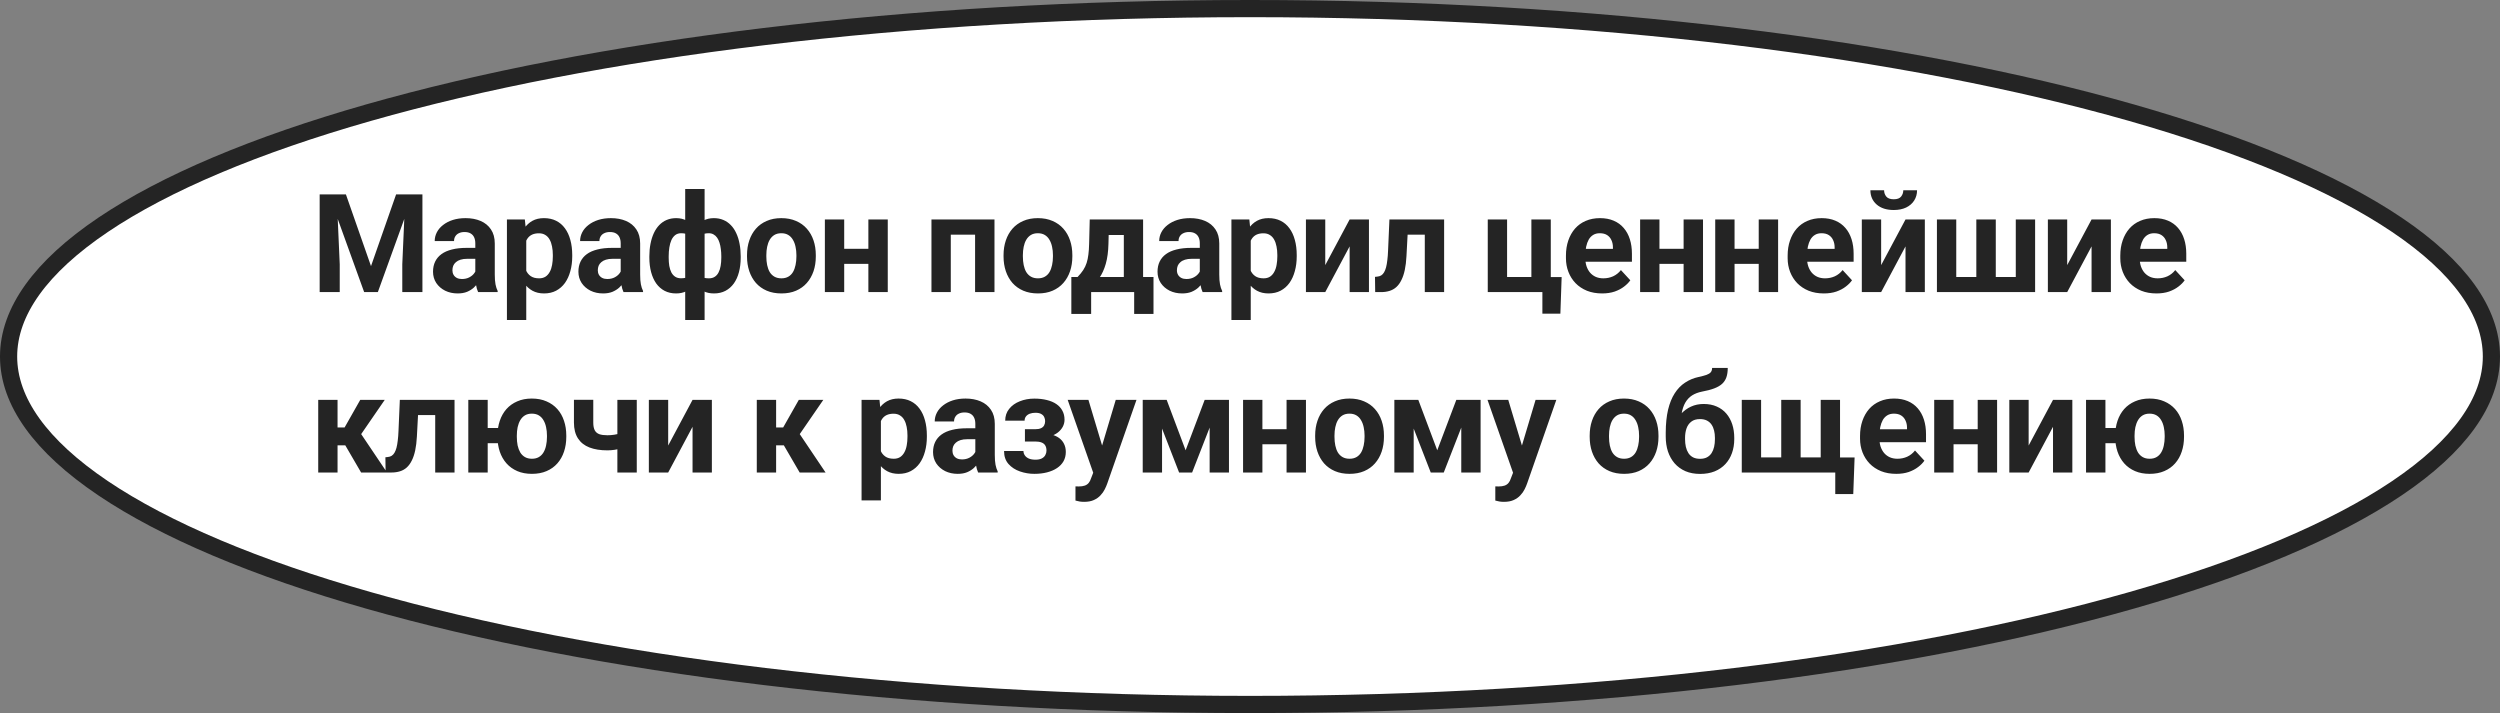
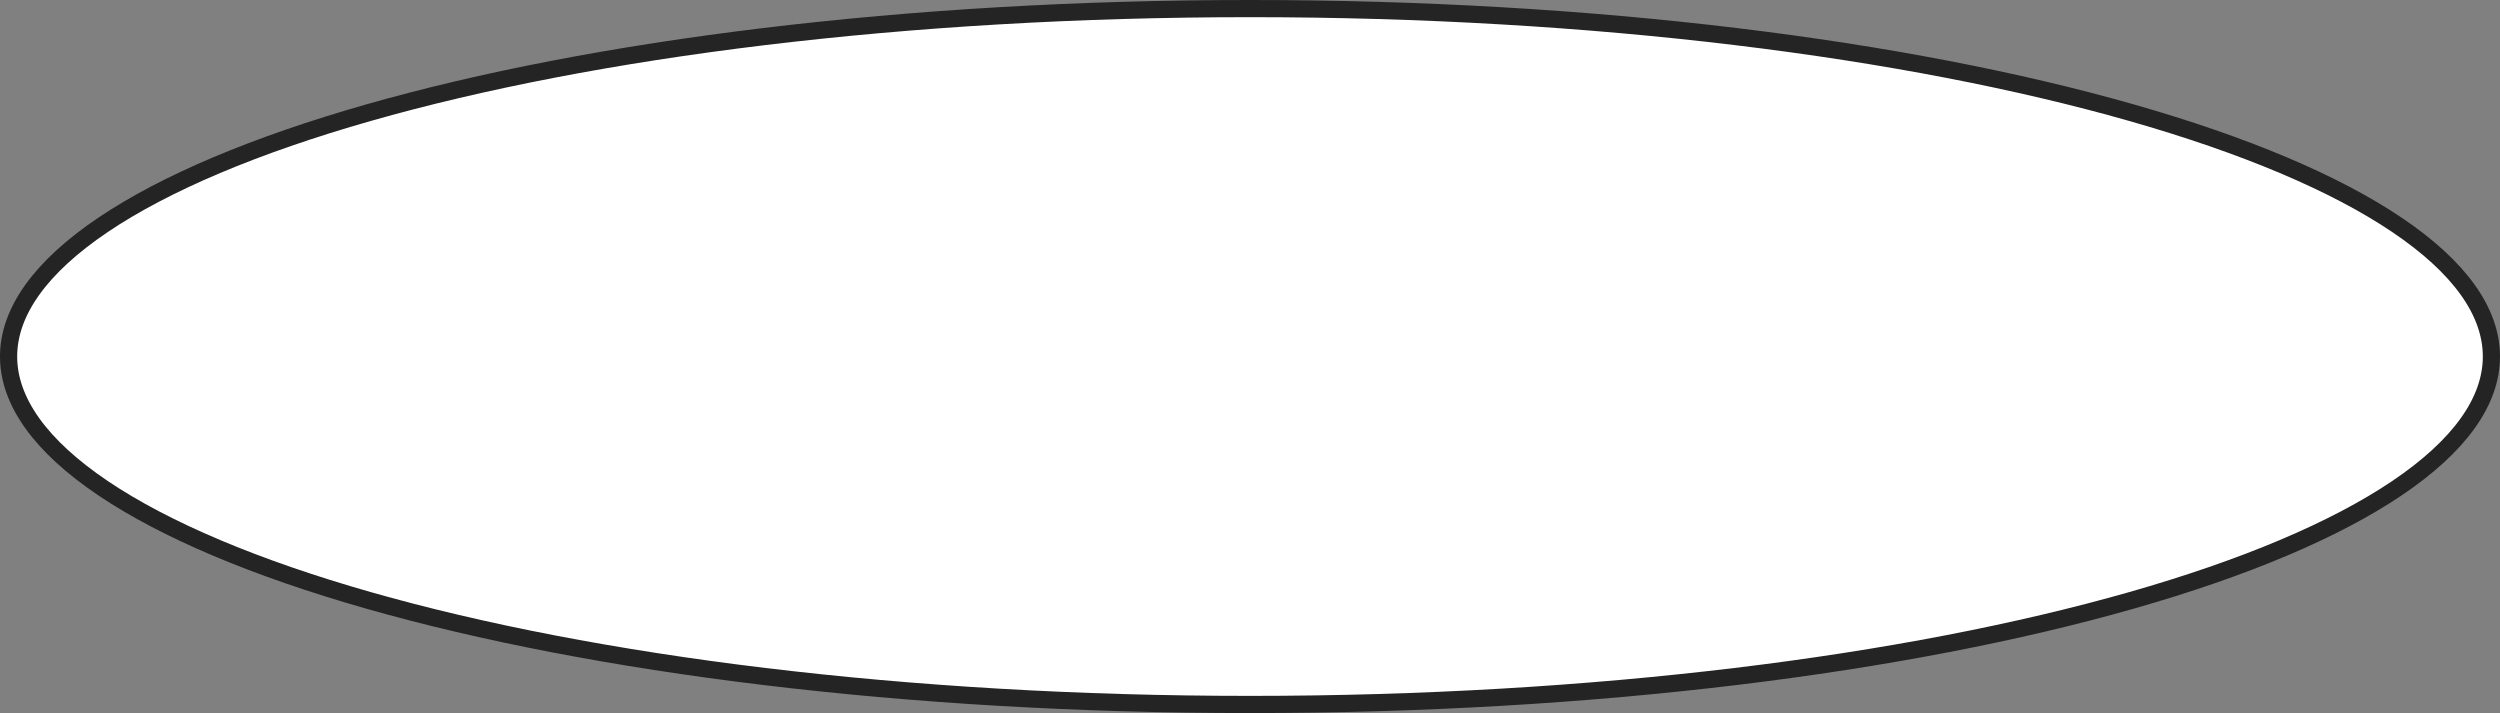
<svg xmlns="http://www.w3.org/2000/svg" width="291" height="83" viewBox="0 0 291 83" fill="none">
  <rect x="0" y="0" width="291" height="83" fill="#808080" stroke="none" />
  <path d="M290 41.5C290 46.722 286.282 51.919 279.007 56.825C271.767 61.706 261.226 66.142 248.11 69.883C221.891 77.361 185.613 82 145.5 82C105.387 82 69.109 77.361 42.89 69.883C29.774 66.142 19.233 61.706 11.993 56.825C4.718 51.919 1 46.722 1 41.5C1 36.278 4.718 31.081 11.993 26.175C19.233 21.294 29.774 16.858 42.89 13.117C69.109 5.639 105.387 1 145.5 1C185.613 1 221.891 5.639 248.11 13.117C261.226 16.858 271.767 21.294 279.007 26.175C286.282 31.081 290 36.278 290 41.5Z" fill="white" stroke="#242424" stroke-width="2" />
-   <path d="M38.279 22.625H40.263L43.185 30.977L46.107 22.625H48.092L43.982 34H42.388L38.279 22.625ZM37.209 22.625H39.185L39.545 30.766V34H37.209V22.625ZM47.185 22.625H49.17V34H46.826V30.766L47.185 22.625ZM55.326 32.094V28.328C55.326 28.057 55.282 27.826 55.193 27.633C55.105 27.435 54.967 27.281 54.779 27.172C54.597 27.062 54.36 27.008 54.068 27.008C53.818 27.008 53.602 27.052 53.42 27.141C53.238 27.224 53.097 27.346 52.998 27.508C52.899 27.664 52.85 27.849 52.85 28.062H50.6C50.6 27.703 50.683 27.362 50.85 27.039C51.016 26.716 51.258 26.432 51.576 26.188C51.894 25.938 52.272 25.742 52.709 25.602C53.152 25.461 53.647 25.391 54.193 25.391C54.85 25.391 55.433 25.5 55.943 25.719C56.454 25.938 56.855 26.266 57.147 26.703C57.443 27.141 57.592 27.688 57.592 28.344V31.961C57.592 32.425 57.62 32.805 57.678 33.102C57.735 33.393 57.818 33.648 57.928 33.867V34H55.654C55.545 33.771 55.462 33.484 55.404 33.141C55.352 32.792 55.326 32.443 55.326 32.094ZM55.623 28.852L55.639 30.125H54.381C54.084 30.125 53.826 30.159 53.607 30.227C53.389 30.294 53.209 30.391 53.068 30.516C52.928 30.635 52.824 30.776 52.756 30.938C52.693 31.099 52.662 31.276 52.662 31.469C52.662 31.662 52.706 31.836 52.795 31.992C52.883 32.143 53.011 32.263 53.178 32.352C53.344 32.435 53.54 32.477 53.764 32.477C54.102 32.477 54.397 32.409 54.647 32.273C54.897 32.138 55.089 31.971 55.225 31.773C55.365 31.576 55.438 31.388 55.443 31.211L56.037 32.164C55.954 32.378 55.839 32.599 55.693 32.828C55.553 33.057 55.373 33.273 55.154 33.477C54.936 33.675 54.672 33.839 54.365 33.969C54.058 34.094 53.693 34.156 53.272 34.156C52.735 34.156 52.248 34.05 51.811 33.836C51.378 33.617 51.035 33.318 50.779 32.938C50.529 32.552 50.404 32.115 50.404 31.625C50.404 31.182 50.488 30.789 50.654 30.445C50.821 30.102 51.066 29.812 51.389 29.578C51.717 29.338 52.126 29.159 52.615 29.039C53.105 28.914 53.672 28.852 54.318 28.852H55.623ZM61.256 27.172V37.25H59.006V25.547H61.092L61.256 27.172ZM66.608 29.68V29.844C66.608 30.458 66.535 31.029 66.389 31.555C66.248 32.081 66.04 32.539 65.764 32.93C65.488 33.315 65.144 33.617 64.733 33.836C64.326 34.05 63.858 34.156 63.327 34.156C62.811 34.156 62.363 34.052 61.983 33.844C61.602 33.635 61.282 33.344 61.022 32.969C60.767 32.589 60.561 32.148 60.405 31.648C60.248 31.148 60.129 30.612 60.045 30.039V29.609C60.129 28.995 60.248 28.432 60.405 27.922C60.561 27.406 60.767 26.961 61.022 26.586C61.282 26.206 61.6 25.912 61.975 25.703C62.355 25.495 62.8 25.391 63.311 25.391C63.847 25.391 64.319 25.492 64.725 25.695C65.136 25.898 65.48 26.19 65.756 26.57C66.037 26.951 66.248 27.404 66.389 27.93C66.535 28.456 66.608 29.039 66.608 29.68ZM64.35 29.844V29.68C64.35 29.32 64.319 28.99 64.256 28.688C64.199 28.38 64.105 28.112 63.975 27.883C63.85 27.654 63.683 27.477 63.475 27.352C63.272 27.221 63.024 27.156 62.733 27.156C62.425 27.156 62.162 27.206 61.944 27.305C61.73 27.404 61.556 27.547 61.42 27.734C61.285 27.922 61.183 28.146 61.116 28.406C61.048 28.667 61.006 28.961 60.991 29.289V30.375C61.017 30.76 61.09 31.107 61.209 31.414C61.329 31.716 61.514 31.956 61.764 32.133C62.014 32.31 62.342 32.398 62.748 32.398C63.045 32.398 63.295 32.333 63.498 32.203C63.702 32.068 63.866 31.883 63.991 31.648C64.121 31.414 64.212 31.143 64.264 30.836C64.321 30.529 64.35 30.198 64.35 29.844ZM72.249 32.094V28.328C72.249 28.057 72.204 27.826 72.116 27.633C72.027 27.435 71.889 27.281 71.702 27.172C71.519 27.062 71.282 27.008 70.991 27.008C70.741 27.008 70.525 27.052 70.342 27.141C70.16 27.224 70.019 27.346 69.921 27.508C69.822 27.664 69.772 27.849 69.772 28.062H67.522C67.522 27.703 67.606 27.362 67.772 27.039C67.939 26.716 68.181 26.432 68.499 26.188C68.816 25.938 69.194 25.742 69.632 25.602C70.074 25.461 70.569 25.391 71.116 25.391C71.772 25.391 72.356 25.5 72.866 25.719C73.376 25.938 73.777 26.266 74.069 26.703C74.366 27.141 74.514 27.688 74.514 28.344V31.961C74.514 32.425 74.543 32.805 74.6 33.102C74.657 33.393 74.741 33.648 74.85 33.867V34H72.577C72.467 33.771 72.384 33.484 72.327 33.141C72.275 32.792 72.249 32.443 72.249 32.094ZM72.546 28.852L72.561 30.125H71.303C71.007 30.125 70.749 30.159 70.53 30.227C70.311 30.294 70.132 30.391 69.991 30.516C69.85 30.635 69.746 30.776 69.678 30.938C69.616 31.099 69.585 31.276 69.585 31.469C69.585 31.662 69.629 31.836 69.717 31.992C69.806 32.143 69.934 32.263 70.1 32.352C70.267 32.435 70.462 32.477 70.686 32.477C71.025 32.477 71.319 32.409 71.569 32.273C71.819 32.138 72.012 31.971 72.147 31.773C72.288 31.576 72.361 31.388 72.366 31.211L72.96 32.164C72.876 32.378 72.762 32.599 72.616 32.828C72.475 33.057 72.296 33.273 72.077 33.477C71.858 33.675 71.595 33.839 71.288 33.969C70.981 34.094 70.616 34.156 70.194 34.156C69.657 34.156 69.171 34.05 68.733 33.836C68.301 33.617 67.957 33.318 67.702 32.938C67.452 32.552 67.327 32.115 67.327 31.625C67.327 31.182 67.41 30.789 67.577 30.445C67.743 30.102 67.988 29.812 68.311 29.578C68.639 29.338 69.048 29.159 69.538 29.039C70.027 28.914 70.595 28.852 71.241 28.852H72.546ZM86.218 29.828V29.992C86.218 30.602 86.15 31.162 86.015 31.672C85.884 32.177 85.686 32.617 85.421 32.992C85.155 33.362 84.83 33.648 84.444 33.852C84.059 34.055 83.614 34.156 83.108 34.156C82.64 34.156 82.233 34.068 81.89 33.891C81.551 33.708 81.265 33.456 81.03 33.133C80.801 32.805 80.614 32.425 80.468 31.992C80.327 31.555 80.223 31.083 80.155 30.578V29.227C80.223 28.685 80.327 28.182 80.468 27.719C80.608 27.25 80.793 26.841 81.022 26.492C81.257 26.143 81.543 25.872 81.882 25.68C82.22 25.487 82.624 25.391 83.093 25.391C83.499 25.391 83.866 25.461 84.194 25.602C84.528 25.742 84.819 25.943 85.069 26.203C85.325 26.463 85.535 26.779 85.702 27.148C85.874 27.513 86.002 27.922 86.085 28.375C86.174 28.828 86.218 29.312 86.218 29.828ZM83.96 29.992V29.828C83.96 29.537 83.942 29.258 83.905 28.992C83.874 28.721 83.822 28.474 83.749 28.25C83.681 28.026 83.59 27.833 83.476 27.672C83.361 27.505 83.223 27.378 83.061 27.289C82.9 27.195 82.715 27.148 82.507 27.148C82.142 27.148 81.843 27.221 81.608 27.367C81.379 27.508 81.207 27.711 81.093 27.977C80.983 28.237 80.921 28.544 80.905 28.898V30.914C80.926 31.216 80.991 31.479 81.101 31.703C81.215 31.922 81.387 32.094 81.616 32.219C81.851 32.339 82.153 32.398 82.522 32.398C82.788 32.398 83.012 32.339 83.194 32.219C83.382 32.099 83.53 31.93 83.64 31.711C83.754 31.492 83.835 31.24 83.882 30.953C83.934 30.662 83.96 30.341 83.96 29.992ZM75.585 29.992V29.828C75.585 29.312 75.629 28.828 75.718 28.375C75.806 27.922 75.934 27.513 76.101 27.148C76.272 26.779 76.483 26.463 76.733 26.203C76.983 25.943 77.272 25.742 77.601 25.602C77.934 25.461 78.304 25.391 78.71 25.391C79.174 25.391 79.575 25.487 79.913 25.68C80.252 25.872 80.535 26.143 80.765 26.492C80.994 26.841 81.179 27.25 81.319 27.719C81.46 28.182 81.567 28.685 81.64 29.227V30.516C81.567 31.037 81.46 31.518 81.319 31.961C81.179 32.398 80.991 32.784 80.757 33.117C80.528 33.445 80.244 33.7 79.905 33.883C79.567 34.065 79.163 34.156 78.694 34.156C78.194 34.156 77.749 34.055 77.358 33.852C76.973 33.648 76.647 33.362 76.382 32.992C76.121 32.617 75.924 32.177 75.788 31.672C75.653 31.162 75.585 30.602 75.585 29.992ZM77.835 29.828V29.992C77.835 30.341 77.858 30.662 77.905 30.953C77.957 31.24 78.038 31.492 78.147 31.711C78.262 31.924 78.41 32.091 78.593 32.211C78.775 32.331 78.999 32.391 79.265 32.391C79.64 32.391 79.942 32.328 80.171 32.203C80.405 32.078 80.58 31.901 80.694 31.672C80.809 31.443 80.871 31.169 80.882 30.852V28.898C80.871 28.544 80.809 28.237 80.694 27.977C80.585 27.711 80.416 27.508 80.186 27.367C79.957 27.221 79.655 27.148 79.28 27.148C79.015 27.148 78.788 27.219 78.601 27.359C78.418 27.5 78.27 27.693 78.155 27.938C78.046 28.182 77.965 28.469 77.913 28.797C77.861 29.12 77.835 29.463 77.835 29.828ZM79.757 37.25V22H82.015V37.25H79.757ZM86.952 29.859V29.695C86.952 29.076 87.041 28.505 87.218 27.984C87.395 27.458 87.653 27.003 87.992 26.617C88.33 26.232 88.747 25.932 89.242 25.719C89.736 25.5 90.304 25.391 90.945 25.391C91.585 25.391 92.156 25.5 92.656 25.719C93.156 25.932 93.575 26.232 93.913 26.617C94.257 27.003 94.517 27.458 94.695 27.984C94.872 28.505 94.96 29.076 94.96 29.695V29.859C94.96 30.474 94.872 31.044 94.695 31.57C94.517 32.091 94.257 32.547 93.913 32.938C93.575 33.323 93.158 33.622 92.663 33.836C92.169 34.05 91.601 34.156 90.96 34.156C90.32 34.156 89.749 34.05 89.249 33.836C88.754 33.622 88.335 33.323 87.992 32.938C87.653 32.547 87.395 32.091 87.218 31.57C87.041 31.044 86.952 30.474 86.952 29.859ZM89.202 29.695V29.859C89.202 30.213 89.234 30.544 89.296 30.852C89.359 31.159 89.458 31.43 89.593 31.664C89.734 31.893 89.916 32.073 90.14 32.203C90.364 32.333 90.637 32.398 90.96 32.398C91.273 32.398 91.541 32.333 91.765 32.203C91.989 32.073 92.169 31.893 92.304 31.664C92.439 31.43 92.538 31.159 92.601 30.852C92.669 30.544 92.702 30.213 92.702 29.859V29.695C92.702 29.352 92.669 29.029 92.601 28.727C92.538 28.419 92.437 28.148 92.296 27.914C92.161 27.674 91.981 27.487 91.757 27.352C91.533 27.216 91.262 27.148 90.945 27.148C90.627 27.148 90.356 27.216 90.132 27.352C89.913 27.487 89.734 27.674 89.593 27.914C89.458 28.148 89.359 28.419 89.296 28.727C89.234 29.029 89.202 29.352 89.202 29.695ZM101.812 28.961V30.711H97.515V28.961H101.812ZM98.265 25.547V34H96.015V25.547H98.265ZM103.336 25.547V34H101.078V25.547H103.336ZM114.117 25.547V27.312H110.024V25.547H114.117ZM110.672 25.547V34H108.422V25.547H110.672ZM115.758 25.547V34H113.5V25.547H115.758ZM116.813 29.859V29.695C116.813 29.076 116.902 28.505 117.079 27.984C117.256 27.458 117.514 27.003 117.852 26.617C118.191 26.232 118.607 25.932 119.102 25.719C119.597 25.5 120.165 25.391 120.805 25.391C121.446 25.391 122.016 25.5 122.516 25.719C123.016 25.932 123.435 26.232 123.774 26.617C124.118 27.003 124.378 27.458 124.555 27.984C124.732 28.505 124.821 29.076 124.821 29.695V29.859C124.821 30.474 124.732 31.044 124.555 31.57C124.378 32.091 124.118 32.547 123.774 32.938C123.435 33.323 123.019 33.622 122.524 33.836C122.029 34.05 121.462 34.156 120.821 34.156C120.18 34.156 119.61 34.05 119.11 33.836C118.615 33.622 118.196 33.323 117.852 32.938C117.514 32.547 117.256 32.091 117.079 31.57C116.902 31.044 116.813 30.474 116.813 29.859ZM119.063 29.695V29.859C119.063 30.213 119.094 30.544 119.157 30.852C119.219 31.159 119.318 31.43 119.454 31.664C119.594 31.893 119.777 32.073 120.001 32.203C120.225 32.333 120.498 32.398 120.821 32.398C121.133 32.398 121.402 32.333 121.626 32.203C121.85 32.073 122.029 31.893 122.165 31.664C122.3 31.43 122.399 31.159 122.462 30.852C122.529 30.544 122.563 30.213 122.563 29.859V29.695C122.563 29.352 122.529 29.029 122.462 28.727C122.399 28.419 122.297 28.148 122.157 27.914C122.021 27.674 121.842 27.487 121.618 27.352C121.394 27.216 121.123 27.148 120.805 27.148C120.488 27.148 120.217 27.216 119.993 27.352C119.774 27.487 119.594 27.674 119.454 27.914C119.318 28.148 119.219 28.419 119.157 28.727C119.094 29.029 119.063 29.352 119.063 29.695ZM126.845 25.547H129.095L129.024 28.375C129.003 29.281 128.899 30.06 128.712 30.711C128.524 31.362 128.274 31.909 127.962 32.352C127.649 32.794 127.293 33.148 126.892 33.414C126.496 33.675 126.079 33.87 125.642 34H125.22L125.196 32.266L125.431 32.242C125.696 31.966 125.915 31.698 126.087 31.438C126.259 31.172 126.392 30.893 126.485 30.602C126.579 30.31 126.647 29.984 126.688 29.625C126.735 29.266 126.764 28.849 126.774 28.375L126.845 25.547ZM127.454 25.547H133.056V34H130.813V27.352H127.454V25.547ZM124.704 32.242H134.267V36.539H132.017V34H127.009V36.539H124.704V32.242ZM139.657 32.094V28.328C139.657 28.057 139.613 27.826 139.525 27.633C139.436 27.435 139.298 27.281 139.111 27.172C138.928 27.062 138.691 27.008 138.4 27.008C138.15 27.008 137.933 27.052 137.751 27.141C137.569 27.224 137.428 27.346 137.329 27.508C137.23 27.664 137.181 27.849 137.181 28.062H134.931C134.931 27.703 135.014 27.362 135.181 27.039C135.348 26.716 135.59 26.432 135.907 26.188C136.225 25.938 136.603 25.742 137.04 25.602C137.483 25.461 137.978 25.391 138.525 25.391C139.181 25.391 139.764 25.5 140.275 25.719C140.785 25.938 141.186 26.266 141.478 26.703C141.775 27.141 141.923 27.688 141.923 28.344V31.961C141.923 32.425 141.952 32.805 142.009 33.102C142.066 33.393 142.15 33.648 142.259 33.867V34H139.986C139.876 33.771 139.793 33.484 139.736 33.141C139.683 32.792 139.657 32.443 139.657 32.094ZM139.954 28.852L139.97 30.125H138.712C138.415 30.125 138.157 30.159 137.939 30.227C137.72 30.294 137.54 30.391 137.4 30.516C137.259 30.635 137.155 30.776 137.087 30.938C137.025 31.099 136.993 31.276 136.993 31.469C136.993 31.662 137.038 31.836 137.126 31.992C137.215 32.143 137.342 32.263 137.509 32.352C137.676 32.435 137.871 32.477 138.095 32.477C138.433 32.477 138.728 32.409 138.978 32.273C139.228 32.138 139.42 31.971 139.556 31.773C139.697 31.576 139.769 31.388 139.775 31.211L140.368 32.164C140.285 32.378 140.17 32.599 140.025 32.828C139.884 33.057 139.704 33.273 139.486 33.477C139.267 33.675 139.004 33.839 138.697 33.969C138.389 34.094 138.025 34.156 137.603 34.156C137.066 34.156 136.579 34.05 136.142 33.836C135.71 33.617 135.366 33.318 135.111 32.938C134.861 32.552 134.736 32.115 134.736 31.625C134.736 31.182 134.819 30.789 134.986 30.445C135.152 30.102 135.397 29.812 135.72 29.578C136.048 29.338 136.457 29.159 136.947 29.039C137.436 28.914 138.004 28.852 138.65 28.852H139.954ZM145.587 27.172V37.25H143.337V25.547H145.423L145.587 27.172ZM150.939 29.68V29.844C150.939 30.458 150.866 31.029 150.72 31.555C150.58 32.081 150.371 32.539 150.095 32.93C149.819 33.315 149.475 33.617 149.064 33.836C148.658 34.05 148.189 34.156 147.658 34.156C147.142 34.156 146.694 34.052 146.314 33.844C145.934 33.635 145.613 33.344 145.353 32.969C145.098 32.589 144.892 32.148 144.736 31.648C144.58 31.148 144.46 30.612 144.377 30.039V29.609C144.46 28.995 144.58 28.432 144.736 27.922C144.892 27.406 145.098 26.961 145.353 26.586C145.613 26.206 145.931 25.912 146.306 25.703C146.686 25.495 147.132 25.391 147.642 25.391C148.179 25.391 148.65 25.492 149.056 25.695C149.468 25.898 149.811 26.19 150.087 26.57C150.369 26.951 150.58 27.404 150.72 27.93C150.866 28.456 150.939 29.039 150.939 29.68ZM148.681 29.844V29.68C148.681 29.32 148.65 28.99 148.587 28.688C148.53 28.38 148.436 28.112 148.306 27.883C148.181 27.654 148.015 27.477 147.806 27.352C147.603 27.221 147.356 27.156 147.064 27.156C146.757 27.156 146.494 27.206 146.275 27.305C146.061 27.404 145.887 27.547 145.752 27.734C145.616 27.922 145.515 28.146 145.447 28.406C145.379 28.667 145.337 28.961 145.322 29.289V30.375C145.348 30.76 145.421 31.107 145.541 31.414C145.66 31.716 145.845 31.956 146.095 32.133C146.345 32.31 146.673 32.398 147.08 32.398C147.377 32.398 147.627 32.333 147.83 32.203C148.033 32.068 148.197 31.883 148.322 31.648C148.452 31.414 148.543 31.143 148.595 30.836C148.653 30.529 148.681 30.198 148.681 29.844ZM154.26 30.859L157.096 25.547H159.346V34H157.096V28.68L154.26 34H152.01V25.547H154.26V30.859ZM166.447 25.547V27.312H162.291V25.547H166.447ZM168.096 25.547V34H165.846V25.547H168.096ZM161.729 25.547H163.94L163.713 29.812C163.682 30.422 163.617 30.958 163.518 31.422C163.419 31.885 163.286 32.281 163.119 32.609C162.958 32.938 162.763 33.206 162.533 33.414C162.309 33.617 162.046 33.766 161.744 33.859C161.447 33.953 161.119 34 160.76 34H160.072L160.049 32.227L160.338 32.195C160.505 32.18 160.651 32.133 160.776 32.055C160.906 31.971 161.015 31.854 161.104 31.703C161.197 31.547 161.276 31.352 161.338 31.117C161.401 30.878 161.45 30.596 161.486 30.273C161.528 29.951 161.557 29.578 161.572 29.156L161.729 25.547ZM173.175 34V25.547H175.425V32.242H178.253V25.547H180.511V34H173.175ZM181.776 32.25L181.628 36.508H179.534V34H178.589V32.25H181.776ZM186.487 34.156C185.831 34.156 185.243 34.052 184.722 33.844C184.201 33.63 183.758 33.336 183.394 32.961C183.034 32.586 182.758 32.151 182.566 31.656C182.373 31.156 182.276 30.625 182.276 30.062V29.75C182.276 29.109 182.368 28.523 182.55 27.992C182.732 27.461 182.993 27 183.331 26.609C183.675 26.219 184.092 25.919 184.581 25.711C185.071 25.497 185.623 25.391 186.237 25.391C186.836 25.391 187.368 25.49 187.831 25.688C188.295 25.885 188.683 26.167 188.995 26.531C189.313 26.896 189.553 27.333 189.714 27.844C189.875 28.349 189.956 28.912 189.956 29.531V30.469H183.237V28.969H187.745V28.797C187.745 28.484 187.688 28.206 187.573 27.961C187.464 27.711 187.297 27.513 187.073 27.367C186.849 27.221 186.563 27.148 186.214 27.148C185.917 27.148 185.662 27.213 185.448 27.344C185.235 27.474 185.06 27.656 184.925 27.891C184.795 28.125 184.696 28.401 184.628 28.719C184.566 29.031 184.534 29.375 184.534 29.75V30.062C184.534 30.401 184.581 30.713 184.675 31C184.774 31.287 184.912 31.534 185.089 31.742C185.271 31.951 185.49 32.112 185.745 32.227C186.006 32.341 186.3 32.398 186.628 32.398C187.034 32.398 187.412 32.32 187.761 32.164C188.115 32.003 188.42 31.76 188.675 31.438L189.769 32.625C189.592 32.88 189.349 33.125 189.042 33.359C188.74 33.594 188.375 33.786 187.948 33.938C187.521 34.083 187.034 34.156 186.487 34.156ZM196.707 28.961V30.711H192.41V28.961H196.707ZM193.16 25.547V34H190.91V25.547H193.16ZM198.23 25.547V34H195.972V25.547H198.23ZM205.449 28.961V30.711H201.152V28.961H205.449ZM201.902 25.547V34H199.652V25.547H201.902ZM206.972 25.547V34H204.715V25.547H206.972ZM212.293 34.156C211.637 34.156 211.048 34.052 210.527 33.844C210.007 33.63 209.564 33.336 209.199 32.961C208.84 32.586 208.564 32.151 208.371 31.656C208.178 31.156 208.082 30.625 208.082 30.062V29.75C208.082 29.109 208.173 28.523 208.356 27.992C208.538 27.461 208.798 27 209.137 26.609C209.481 26.219 209.897 25.919 210.387 25.711C210.876 25.497 211.428 25.391 212.043 25.391C212.642 25.391 213.173 25.49 213.637 25.688C214.1 25.885 214.488 26.167 214.801 26.531C215.119 26.896 215.358 27.333 215.52 27.844C215.681 28.349 215.762 28.912 215.762 29.531V30.469H209.043V28.969H213.551V28.797C213.551 28.484 213.494 28.206 213.379 27.961C213.27 27.711 213.103 27.513 212.879 27.367C212.655 27.221 212.369 27.148 212.02 27.148C211.723 27.148 211.468 27.213 211.254 27.344C211.04 27.474 210.866 27.656 210.731 27.891C210.6 28.125 210.501 28.401 210.434 28.719C210.371 29.031 210.34 29.375 210.34 29.75V30.062C210.34 30.401 210.387 30.713 210.481 31C210.58 31.287 210.718 31.534 210.895 31.742C211.077 31.951 211.296 32.112 211.551 32.227C211.811 32.341 212.106 32.398 212.434 32.398C212.84 32.398 213.218 32.32 213.566 32.164C213.921 32.003 214.225 31.76 214.481 31.438L215.574 32.625C215.397 32.88 215.155 33.125 214.848 33.359C214.546 33.594 214.181 33.786 213.754 33.938C213.327 34.083 212.84 34.156 212.293 34.156ZM218.965 30.859L221.801 25.547H224.051V34H221.801V28.68L218.965 34H216.715V25.547H218.965V30.859ZM221.543 22.148H223.145C223.145 22.596 223.033 22.995 222.809 23.344C222.59 23.688 222.278 23.958 221.871 24.156C221.465 24.349 220.986 24.445 220.434 24.445C219.595 24.445 218.931 24.232 218.442 23.805C217.957 23.378 217.715 22.826 217.715 22.148H219.309C219.309 22.419 219.392 22.662 219.559 22.875C219.731 23.088 220.023 23.195 220.434 23.195C220.84 23.195 221.127 23.088 221.293 22.875C221.46 22.662 221.543 22.419 221.543 22.148ZM225.458 25.547H227.708V32.242H230.044V25.547H232.309V32.242H234.637V25.547H236.887V34H225.458V25.547ZM240.622 30.859L243.458 25.547H245.708V34H243.458V28.68L240.622 34H238.372V25.547H240.622V30.859ZM251.013 34.156C250.357 34.156 249.768 34.052 249.247 33.844C248.727 33.63 248.284 33.336 247.919 32.961C247.56 32.586 247.284 32.151 247.091 31.656C246.898 31.156 246.802 30.625 246.802 30.062V29.75C246.802 29.109 246.893 28.523 247.076 27.992C247.258 27.461 247.518 27 247.857 26.609C248.201 26.219 248.617 25.919 249.107 25.711C249.596 25.497 250.148 25.391 250.763 25.391C251.362 25.391 251.893 25.49 252.357 25.688C252.82 25.885 253.208 26.167 253.521 26.531C253.839 26.896 254.078 27.333 254.24 27.844C254.401 28.349 254.482 28.912 254.482 29.531V30.469H247.763V28.969H252.271V28.797C252.271 28.484 252.214 28.206 252.099 27.961C251.99 27.711 251.823 27.513 251.599 27.367C251.375 27.221 251.089 27.148 250.74 27.148C250.443 27.148 250.188 27.213 249.974 27.344C249.76 27.474 249.586 27.656 249.451 27.891C249.32 28.125 249.221 28.401 249.154 28.719C249.091 29.031 249.06 29.375 249.06 29.75V30.062C249.06 30.401 249.107 30.713 249.201 31C249.3 31.287 249.438 31.534 249.615 31.742C249.797 31.951 250.016 32.112 250.271 32.227C250.531 32.341 250.826 32.398 251.154 32.398C251.56 32.398 251.938 32.32 252.286 32.164C252.641 32.003 252.945 31.76 253.201 31.438L254.294 32.625C254.117 32.88 253.875 33.125 253.568 33.359C253.266 33.594 252.901 33.786 252.474 33.938C252.047 34.083 251.56 34.156 251.013 34.156ZM39.291 46.547V55H37.041V46.547H39.291ZM44.783 46.547L41.142 51.836H38.892L38.619 49.758H40.111L41.931 46.547H44.783ZM42.033 55L39.955 51.43L41.916 50.344L45.049 55H42.033ZM51.26 46.547V48.312H47.104V46.547H51.26ZM52.908 46.547V55H50.658V46.547H52.908ZM46.541 46.547H48.752L48.526 50.812C48.494 51.422 48.429 51.958 48.33 52.422C48.231 52.885 48.099 53.281 47.932 53.609C47.77 53.938 47.575 54.206 47.346 54.414C47.122 54.617 46.859 54.766 46.557 54.859C46.26 54.953 45.932 55 45.572 55H44.885L44.861 53.227L45.151 53.195C45.317 53.18 45.463 53.133 45.588 53.055C45.718 52.971 45.828 52.854 45.916 52.703C46.01 52.547 46.088 52.352 46.151 52.117C46.213 51.878 46.263 51.596 46.299 51.273C46.341 50.95 46.369 50.578 46.385 50.156L46.541 46.547ZM59.432 49.82V51.586H54.87V49.82H59.432ZM56.768 46.547V55H54.51V46.547H56.768ZM57.909 50.859V50.695C57.909 50.075 57.997 49.505 58.174 48.984C58.351 48.458 58.609 48.003 58.948 47.617C59.291 47.232 59.711 46.932 60.206 46.719C60.7 46.5 61.266 46.391 61.901 46.391C62.547 46.391 63.117 46.5 63.612 46.719C64.112 46.932 64.534 47.232 64.877 47.617C65.221 48.003 65.479 48.458 65.651 48.984C65.828 49.505 65.916 50.075 65.916 50.695V50.859C65.916 51.474 65.828 52.044 65.651 52.57C65.479 53.091 65.221 53.547 64.877 53.938C64.539 54.323 64.12 54.622 63.62 54.836C63.125 55.05 62.557 55.156 61.916 55.156C61.276 55.156 60.708 55.05 60.213 54.836C59.719 54.622 59.299 54.323 58.956 53.938C58.612 53.547 58.351 53.091 58.174 52.57C57.997 52.044 57.909 51.474 57.909 50.859ZM60.159 50.695V50.859C60.159 51.214 60.19 51.544 60.252 51.852C60.32 52.159 60.422 52.43 60.557 52.664C60.698 52.893 60.88 53.073 61.104 53.203C61.328 53.333 61.599 53.398 61.916 53.398C62.234 53.398 62.502 53.333 62.721 53.203C62.945 53.073 63.125 52.893 63.26 52.664C63.401 52.43 63.502 52.159 63.565 51.852C63.633 51.544 63.666 51.214 63.666 50.859V50.695C63.666 50.352 63.633 50.029 63.565 49.727C63.502 49.419 63.401 49.148 63.26 48.914C63.125 48.675 62.945 48.487 62.721 48.352C62.497 48.216 62.224 48.148 61.901 48.148C61.588 48.148 61.32 48.216 61.096 48.352C60.877 48.487 60.698 48.675 60.557 48.914C60.422 49.148 60.32 49.419 60.252 49.727C60.19 50.029 60.159 50.352 60.159 50.695ZM74.12 46.547V55H71.862V46.547H74.12ZM73.057 50.164V51.922C72.886 52.01 72.664 52.094 72.393 52.172C72.123 52.25 71.836 52.312 71.534 52.359C71.237 52.401 70.961 52.422 70.706 52.422C69.893 52.422 69.195 52.31 68.612 52.086C68.034 51.862 67.589 51.51 67.276 51.031C66.964 50.552 66.807 49.938 66.807 49.188V46.539H69.057V49.188C69.057 49.568 69.115 49.867 69.229 50.086C69.344 50.3 69.521 50.45 69.761 50.539C70.005 50.622 70.32 50.664 70.706 50.664C70.977 50.664 71.24 50.643 71.495 50.602C71.75 50.56 72.005 50.503 72.261 50.43C72.516 50.357 72.781 50.268 73.057 50.164ZM77.776 51.859L80.612 46.547H82.862V55H80.612V49.68L77.776 55H75.526V46.547H77.776V51.859ZM90.34 46.547V55H88.09V46.547H90.34ZM95.832 46.547L92.191 51.836H89.941L89.668 49.758H91.16L92.98 46.547H95.832ZM93.082 55L91.004 51.43L92.965 50.344L96.097 55H93.082ZM102.536 48.172V58.25H100.286V46.547H102.371L102.536 48.172ZM107.887 50.68V50.844C107.887 51.458 107.814 52.029 107.668 52.555C107.528 53.081 107.319 53.539 107.043 53.93C106.767 54.315 106.424 54.617 106.012 54.836C105.606 55.05 105.137 55.156 104.606 55.156C104.09 55.156 103.642 55.052 103.262 54.844C102.882 54.635 102.562 54.344 102.301 53.969C102.046 53.589 101.84 53.148 101.684 52.648C101.528 52.148 101.408 51.612 101.325 51.039V50.609C101.408 49.995 101.528 49.432 101.684 48.922C101.84 48.406 102.046 47.961 102.301 47.586C102.562 47.206 102.879 46.911 103.254 46.703C103.635 46.495 104.08 46.391 104.59 46.391C105.127 46.391 105.598 46.492 106.004 46.695C106.416 46.898 106.76 47.19 107.036 47.57C107.317 47.95 107.528 48.404 107.668 48.93C107.814 49.456 107.887 50.039 107.887 50.68ZM105.629 50.844V50.68C105.629 50.32 105.598 49.99 105.536 49.688C105.478 49.38 105.385 49.112 105.254 48.883C105.129 48.654 104.963 48.477 104.754 48.352C104.551 48.221 104.304 48.156 104.012 48.156C103.705 48.156 103.442 48.206 103.223 48.305C103.01 48.404 102.835 48.547 102.7 48.734C102.564 48.922 102.463 49.146 102.395 49.406C102.327 49.667 102.286 49.961 102.27 50.289V51.375C102.296 51.76 102.369 52.107 102.489 52.414C102.608 52.716 102.793 52.956 103.043 53.133C103.293 53.31 103.621 53.398 104.028 53.398C104.325 53.398 104.575 53.333 104.778 53.203C104.981 53.068 105.145 52.883 105.27 52.648C105.4 52.414 105.491 52.143 105.543 51.836C105.601 51.529 105.629 51.198 105.629 50.844ZM113.528 53.094V49.328C113.528 49.057 113.484 48.825 113.395 48.633C113.307 48.435 113.169 48.281 112.981 48.172C112.799 48.062 112.562 48.008 112.27 48.008C112.02 48.008 111.804 48.052 111.622 48.141C111.44 48.224 111.299 48.346 111.2 48.508C111.101 48.664 111.051 48.849 111.051 49.062H108.801C108.801 48.703 108.885 48.362 109.051 48.039C109.218 47.716 109.46 47.432 109.778 47.188C110.096 46.938 110.473 46.742 110.911 46.602C111.354 46.461 111.848 46.391 112.395 46.391C113.051 46.391 113.635 46.5 114.145 46.719C114.656 46.938 115.057 47.266 115.348 47.703C115.645 48.141 115.794 48.688 115.794 49.344V52.961C115.794 53.425 115.822 53.805 115.88 54.102C115.937 54.393 116.02 54.648 116.13 54.867V55H113.856C113.747 54.771 113.663 54.484 113.606 54.141C113.554 53.792 113.528 53.443 113.528 53.094ZM113.825 49.852L113.841 51.125H112.583C112.286 51.125 112.028 51.159 111.809 51.227C111.591 51.294 111.411 51.391 111.27 51.516C111.13 51.635 111.025 51.776 110.958 51.938C110.895 52.099 110.864 52.276 110.864 52.469C110.864 52.661 110.908 52.836 110.997 52.992C111.085 53.143 111.213 53.263 111.38 53.352C111.546 53.435 111.742 53.477 111.966 53.477C112.304 53.477 112.598 53.409 112.848 53.273C113.098 53.138 113.291 52.971 113.426 52.773C113.567 52.575 113.64 52.388 113.645 52.211L114.239 53.164C114.156 53.378 114.041 53.599 113.895 53.828C113.755 54.057 113.575 54.273 113.356 54.477C113.137 54.675 112.874 54.839 112.567 54.969C112.26 55.094 111.895 55.156 111.473 55.156C110.937 55.156 110.45 55.05 110.012 54.836C109.58 54.617 109.236 54.318 108.981 53.938C108.731 53.552 108.606 53.115 108.606 52.625C108.606 52.182 108.69 51.789 108.856 51.445C109.023 51.102 109.268 50.812 109.591 50.578C109.919 50.339 110.328 50.159 110.817 50.039C111.307 49.914 111.874 49.852 112.52 49.852H113.825ZM120.974 50.969H119.302V49.961H120.497C120.778 49.961 121.002 49.922 121.169 49.844C121.341 49.766 121.463 49.656 121.536 49.516C121.614 49.37 121.653 49.206 121.653 49.023C121.653 48.862 121.62 48.708 121.552 48.562C121.489 48.411 121.375 48.289 121.208 48.195C121.047 48.096 120.817 48.047 120.521 48.047C120.276 48.047 120.057 48.083 119.864 48.156C119.677 48.229 119.528 48.336 119.419 48.477C119.315 48.612 119.263 48.776 119.263 48.969H117.005C117.005 48.432 117.159 47.974 117.466 47.594C117.773 47.208 118.185 46.914 118.7 46.711C119.216 46.503 119.781 46.398 120.396 46.398C120.932 46.398 121.416 46.453 121.849 46.562C122.281 46.667 122.651 46.823 122.958 47.031C123.265 47.24 123.5 47.497 123.661 47.805C123.828 48.107 123.911 48.458 123.911 48.859C123.911 49.146 123.843 49.417 123.708 49.672C123.573 49.927 123.377 50.154 123.122 50.352C122.867 50.544 122.557 50.695 122.192 50.805C121.833 50.914 121.427 50.969 120.974 50.969ZM119.302 50.406H120.974C121.479 50.406 121.922 50.456 122.302 50.555C122.687 50.648 123.01 50.789 123.271 50.977C123.531 51.164 123.726 51.396 123.856 51.672C123.992 51.943 124.06 52.255 124.06 52.609C124.06 53.01 123.971 53.37 123.794 53.688C123.617 54 123.364 54.266 123.036 54.484C122.708 54.703 122.32 54.87 121.872 54.984C121.424 55.099 120.932 55.156 120.396 55.156C119.823 55.156 119.265 55.062 118.724 54.875C118.182 54.688 117.737 54.398 117.388 54.008C117.044 53.617 116.872 53.115 116.872 52.5H119.13C119.13 52.677 119.182 52.844 119.286 53C119.39 53.156 119.547 53.281 119.755 53.375C119.963 53.464 120.221 53.508 120.528 53.508C120.836 53.508 121.083 53.458 121.271 53.359C121.458 53.26 121.593 53.13 121.677 52.969C121.765 52.802 121.81 52.63 121.81 52.453C121.81 52.203 121.76 52 121.661 51.844C121.567 51.688 121.422 51.573 121.224 51.5C121.031 51.427 120.789 51.391 120.497 51.391H119.302V50.406ZM127.63 54.047L129.872 46.547H132.286L128.888 56.273C128.815 56.487 128.716 56.716 128.591 56.961C128.471 57.206 128.307 57.438 128.099 57.656C127.896 57.88 127.638 58.062 127.326 58.203C127.018 58.344 126.641 58.414 126.193 58.414C125.979 58.414 125.805 58.401 125.669 58.375C125.534 58.349 125.372 58.312 125.185 58.266V56.617C125.242 56.617 125.302 56.617 125.365 56.617C125.427 56.622 125.487 56.625 125.544 56.625C125.841 56.625 126.083 56.591 126.271 56.523C126.458 56.456 126.609 56.352 126.724 56.211C126.839 56.075 126.93 55.898 126.997 55.68L127.63 54.047ZM126.693 46.547L128.529 52.672L128.849 55.055L127.318 55.219L124.279 46.547H126.693ZM138.006 52.414L140.224 46.547H142.06L138.763 55H137.248L133.966 46.547H135.802L138.006 52.414ZM135.263 46.547V55H133.013V46.547H135.263ZM140.802 55V46.547H143.052V55H140.802ZM150.49 49.961V51.711H146.193V49.961H150.49ZM146.943 46.547V55H144.693V46.547H146.943ZM152.014 46.547V55H149.756V46.547H152.014ZM153.084 50.859V50.695C153.084 50.075 153.173 49.505 153.35 48.984C153.527 48.458 153.785 48.003 154.123 47.617C154.462 47.232 154.879 46.932 155.373 46.719C155.868 46.5 156.436 46.391 157.076 46.391C157.717 46.391 158.287 46.5 158.787 46.719C159.287 46.932 159.707 47.232 160.045 47.617C160.389 48.003 160.649 48.458 160.826 48.984C161.004 49.505 161.092 50.075 161.092 50.695V50.859C161.092 51.474 161.004 52.044 160.826 52.57C160.649 53.091 160.389 53.547 160.045 53.938C159.707 54.323 159.29 54.622 158.795 54.836C158.3 55.05 157.733 55.156 157.092 55.156C156.451 55.156 155.881 55.05 155.381 54.836C154.886 54.622 154.467 54.323 154.123 53.938C153.785 53.547 153.527 53.091 153.35 52.57C153.173 52.044 153.084 51.474 153.084 50.859ZM155.334 50.695V50.859C155.334 51.214 155.366 51.544 155.428 51.852C155.491 52.159 155.59 52.43 155.725 52.664C155.866 52.893 156.048 53.073 156.272 53.203C156.496 53.333 156.769 53.398 157.092 53.398C157.405 53.398 157.673 53.333 157.897 53.203C158.121 53.073 158.3 52.893 158.436 52.664C158.571 52.43 158.67 52.159 158.733 51.852C158.8 51.544 158.834 51.214 158.834 50.859V50.695C158.834 50.352 158.8 50.029 158.733 49.727C158.67 49.419 158.569 49.148 158.428 48.914C158.293 48.675 158.113 48.487 157.889 48.352C157.665 48.216 157.394 48.148 157.076 48.148C156.759 48.148 156.488 48.216 156.264 48.352C156.045 48.487 155.866 48.675 155.725 48.914C155.59 49.148 155.491 49.419 155.428 49.727C155.366 50.029 155.334 50.352 155.334 50.695ZM167.296 52.414L169.514 46.547H171.35L168.053 55H166.538L163.256 46.547H165.092L167.296 52.414ZM164.553 46.547V55H162.303V46.547H164.553ZM170.092 55V46.547H172.342V55H170.092ZM176.499 54.047L178.741 46.547H181.155L177.757 56.273C177.684 56.487 177.585 56.716 177.46 56.961C177.34 57.206 177.176 57.438 176.968 57.656C176.765 57.88 176.507 58.062 176.194 58.203C175.887 58.344 175.509 58.414 175.061 58.414C174.848 58.414 174.673 58.401 174.538 58.375C174.403 58.349 174.241 58.312 174.054 58.266V56.617C174.111 56.617 174.171 56.617 174.233 56.617C174.296 56.622 174.356 56.625 174.413 56.625C174.71 56.625 174.952 56.591 175.14 56.523C175.327 56.456 175.478 56.352 175.593 56.211C175.707 56.075 175.798 55.898 175.866 55.68L176.499 54.047ZM175.561 46.547L177.397 52.672L177.718 55.055L176.186 55.219L173.147 46.547H175.561ZM185.039 50.859V50.695C185.039 50.075 185.127 49.505 185.304 48.984C185.481 48.458 185.739 48.003 186.078 47.617C186.416 47.232 186.833 46.932 187.328 46.719C187.823 46.5 188.39 46.391 189.031 46.391C189.672 46.391 190.242 46.5 190.742 46.719C191.242 46.932 191.661 47.232 192 47.617C192.343 48.003 192.604 48.458 192.781 48.984C192.958 49.505 193.047 50.075 193.047 50.695V50.859C193.047 51.474 192.958 52.044 192.781 52.57C192.604 53.091 192.343 53.547 192 53.938C191.661 54.323 191.244 54.622 190.75 54.836C190.255 55.05 189.687 55.156 189.047 55.156C188.406 55.156 187.836 55.05 187.336 54.836C186.841 54.622 186.422 54.323 186.078 53.938C185.739 53.547 185.481 53.091 185.304 52.57C185.127 52.044 185.039 51.474 185.039 50.859ZM187.289 50.695V50.859C187.289 51.214 187.32 51.544 187.382 51.852C187.445 52.159 187.544 52.43 187.679 52.664C187.82 52.893 188.002 53.073 188.226 53.203C188.45 53.333 188.724 53.398 189.047 53.398C189.359 53.398 189.627 53.333 189.851 53.203C190.075 53.073 190.255 52.893 190.39 52.664C190.526 52.43 190.625 52.159 190.687 51.852C190.755 51.544 190.789 51.214 190.789 50.859V50.695C190.789 50.352 190.755 50.029 190.687 49.727C190.625 49.419 190.523 49.148 190.382 48.914C190.247 48.675 190.067 48.487 189.843 48.352C189.619 48.216 189.349 48.148 189.031 48.148C188.713 48.148 188.442 48.216 188.218 48.352C188 48.487 187.82 48.675 187.679 48.914C187.544 49.148 187.445 49.419 187.382 49.727C187.32 50.029 187.289 50.352 187.289 50.695ZM199.289 42.828H201.109C201.109 43.25 201.057 43.612 200.953 43.914C200.849 44.211 200.682 44.466 200.453 44.68C200.224 44.888 199.917 45.065 199.531 45.211C199.146 45.357 198.669 45.482 198.102 45.586C197.664 45.675 197.284 45.82 196.961 46.023C196.643 46.227 196.38 46.505 196.172 46.859C195.969 47.208 195.823 47.651 195.734 48.188C195.646 48.719 195.615 49.359 195.641 50.109V50.484L193.891 50.727V50.352C193.896 49.331 193.987 48.443 194.164 47.688C194.346 46.932 194.604 46.297 194.937 45.781C195.271 45.26 195.672 44.846 196.141 44.539C196.609 44.227 197.13 44.008 197.703 43.883C198.088 43.8 198.396 43.719 198.625 43.641C198.859 43.557 199.029 43.453 199.133 43.328C199.237 43.203 199.289 43.036 199.289 42.828ZM198.305 47.023C198.878 47.023 199.385 47.122 199.828 47.32C200.271 47.513 200.643 47.786 200.945 48.141C201.247 48.495 201.477 48.911 201.633 49.391C201.789 49.87 201.867 50.393 201.867 50.961V51.125C201.867 51.703 201.779 52.24 201.602 52.734C201.43 53.224 201.174 53.651 200.836 54.016C200.497 54.38 200.081 54.664 199.586 54.867C199.091 55.065 198.526 55.164 197.891 55.164C197.25 55.164 196.68 55.057 196.18 54.844C195.685 54.625 195.266 54.32 194.922 53.93C194.583 53.534 194.325 53.073 194.148 52.547C193.977 52.016 193.891 51.438 193.891 50.812V50.641C193.891 50.552 193.93 50.466 194.008 50.383C194.091 50.294 194.187 50.195 194.297 50.086C194.411 49.977 194.513 49.839 194.602 49.672C194.914 49.094 195.255 48.609 195.625 48.219C195.995 47.823 196.398 47.526 196.836 47.328C197.279 47.125 197.768 47.023 198.305 47.023ZM197.875 48.781C197.453 48.781 197.115 48.883 196.859 49.086C196.604 49.284 196.419 49.55 196.305 49.883C196.195 50.211 196.141 50.57 196.141 50.961V51.125C196.141 51.443 196.172 51.74 196.234 52.016C196.297 52.286 196.396 52.529 196.531 52.742C196.667 52.95 196.846 53.115 197.07 53.234C197.294 53.349 197.568 53.406 197.891 53.406C198.203 53.406 198.469 53.349 198.687 53.234C198.911 53.115 199.091 52.95 199.227 52.742C199.362 52.529 199.461 52.286 199.523 52.016C199.586 51.74 199.617 51.443 199.617 51.125V50.961C199.617 50.664 199.586 50.385 199.523 50.125C199.461 49.859 199.362 49.628 199.227 49.43C199.091 49.227 198.911 49.068 198.687 48.953C198.463 48.839 198.193 48.781 197.875 48.781ZM215.875 53.25L215.719 57.508H213.625V55H212.68V53.25H215.875ZM202.742 46.547H204.992V53.242H207.336V46.547H209.594V53.242H211.93V46.547H214.18V55H202.742V46.547ZM220.719 55.156C220.063 55.156 219.475 55.052 218.954 54.844C218.433 54.63 217.99 54.336 217.626 53.961C217.266 53.586 216.99 53.151 216.797 52.656C216.605 52.156 216.508 51.625 216.508 51.062V50.75C216.508 50.109 216.6 49.523 216.782 48.992C216.964 48.461 217.225 48 217.563 47.609C217.907 47.219 218.323 46.919 218.813 46.711C219.303 46.497 219.855 46.391 220.469 46.391C221.068 46.391 221.6 46.49 222.063 46.688C222.527 46.885 222.915 47.167 223.227 47.531C223.545 47.896 223.784 48.333 223.946 48.844C224.107 49.349 224.188 49.911 224.188 50.531V51.469H217.469V49.969H221.977V49.797C221.977 49.484 221.92 49.206 221.805 48.961C221.696 48.711 221.529 48.513 221.305 48.367C221.081 48.221 220.795 48.148 220.446 48.148C220.149 48.148 219.894 48.214 219.68 48.344C219.467 48.474 219.292 48.656 219.157 48.891C219.027 49.125 218.928 49.401 218.86 49.719C218.797 50.031 218.766 50.375 218.766 50.75V51.062C218.766 51.401 218.813 51.714 218.907 52C219.006 52.286 219.144 52.534 219.321 52.742C219.503 52.95 219.722 53.112 219.977 53.227C220.238 53.341 220.532 53.398 220.86 53.398C221.266 53.398 221.644 53.32 221.993 53.164C222.347 53.003 222.652 52.76 222.907 52.438L224.001 53.625C223.823 53.88 223.581 54.125 223.274 54.359C222.972 54.594 222.607 54.786 222.18 54.938C221.753 55.083 221.266 55.156 220.719 55.156ZM230.938 49.961V51.711H226.642V49.961H230.938ZM227.392 46.547V55H225.142V46.547H227.392ZM232.462 46.547V55H230.204V46.547H232.462ZM236.134 51.859L238.97 46.547H241.22V55H238.97V49.68L236.134 55H233.884V46.547H236.134V51.859ZM247.736 49.82V51.586H243.173V49.82H247.736ZM245.072 46.547V55H242.814V46.547H245.072ZM246.212 50.859V50.695C246.212 50.075 246.301 49.505 246.478 48.984C246.655 48.458 246.913 48.003 247.251 47.617C247.595 47.232 248.015 46.932 248.509 46.719C249.004 46.5 249.569 46.391 250.205 46.391C250.85 46.391 251.421 46.5 251.916 46.719C252.416 46.932 252.837 47.232 253.181 47.617C253.525 48.003 253.783 48.458 253.955 48.984C254.132 49.505 254.22 50.075 254.22 50.695V50.859C254.22 51.474 254.132 52.044 253.955 52.57C253.783 53.091 253.525 53.547 253.181 53.938C252.843 54.323 252.423 54.622 251.923 54.836C251.429 55.05 250.861 55.156 250.22 55.156C249.58 55.156 249.012 55.05 248.517 54.836C248.022 54.622 247.603 54.323 247.259 53.938C246.916 53.547 246.655 53.091 246.478 52.57C246.301 52.044 246.212 51.474 246.212 50.859ZM248.462 50.695V50.859C248.462 51.214 248.494 51.544 248.556 51.852C248.624 52.159 248.725 52.43 248.861 52.664C249.001 52.893 249.184 53.073 249.408 53.203C249.632 53.333 249.903 53.398 250.22 53.398C250.538 53.398 250.806 53.333 251.025 53.203C251.249 53.073 251.429 52.893 251.564 52.664C251.705 52.43 251.806 52.159 251.869 51.852C251.936 51.544 251.97 51.214 251.97 50.859V50.695C251.97 50.352 251.936 50.029 251.869 49.727C251.806 49.419 251.705 49.148 251.564 48.914C251.429 48.675 251.249 48.487 251.025 48.352C250.801 48.216 250.528 48.148 250.205 48.148C249.892 48.148 249.624 48.216 249.4 48.352C249.181 48.487 249.001 48.675 248.861 48.914C248.725 49.148 248.624 49.419 248.556 49.727C248.494 50.029 248.462 50.352 248.462 50.695Z" fill="#242424" />
</svg>